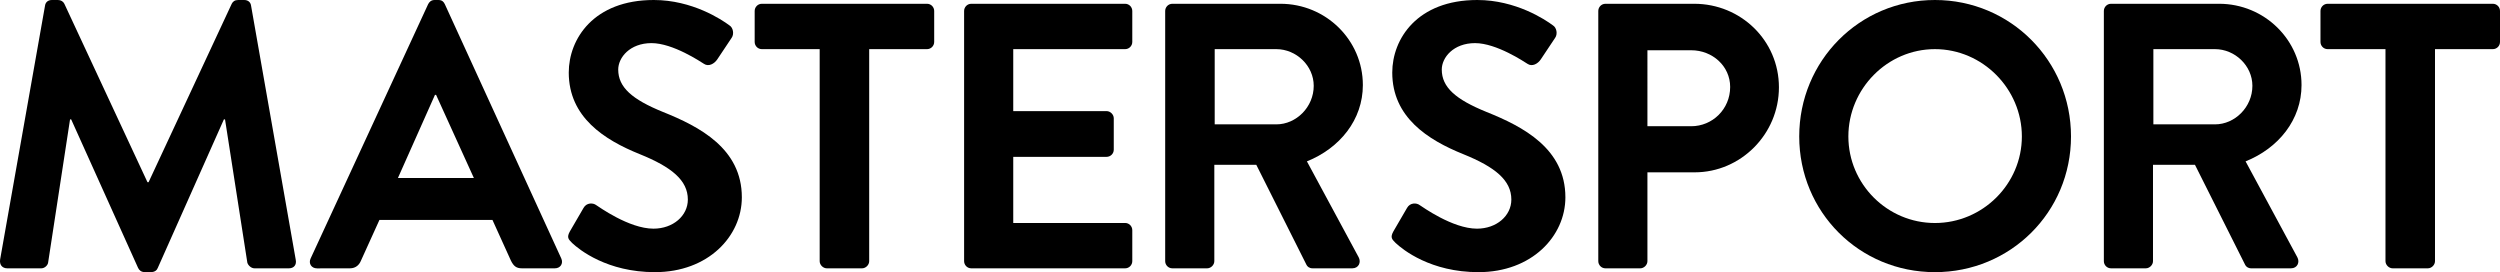
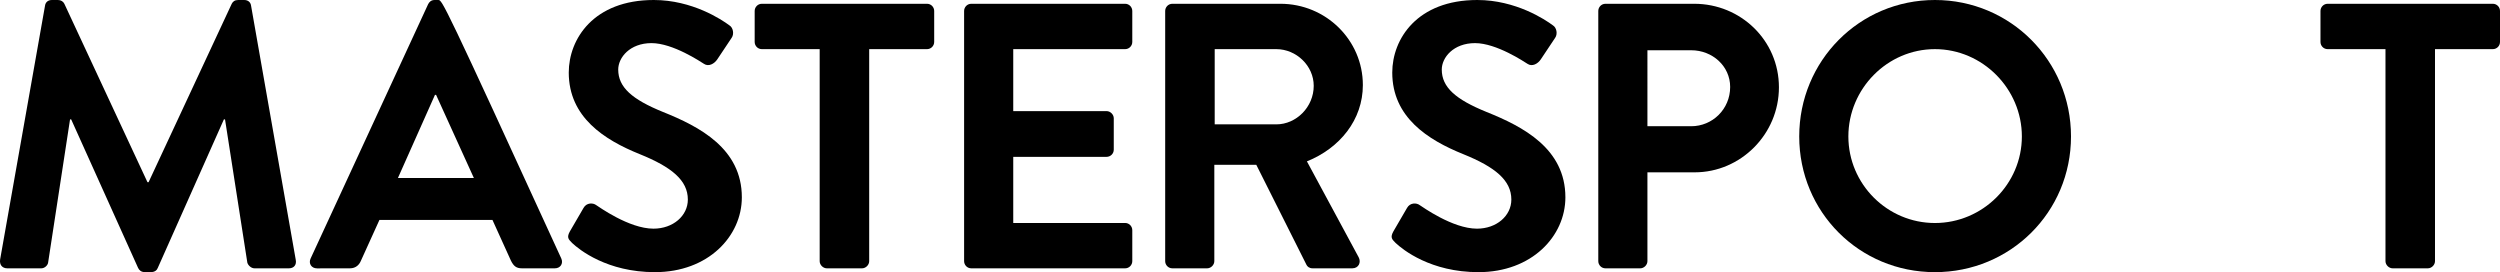
<svg xmlns="http://www.w3.org/2000/svg" version="1.1" viewBox="0 0 535.73 58.31">
  <g>
    <g id="Layer_1">
      <path d="M534.19.81h-35.39c-.89,0-1.54.73-1.54,1.54v6.64c0,.81.65,1.54,1.54,1.54h12.39v45.43c0,.81.73,1.54,1.54,1.54h7.53c.81,0,1.54-.73,1.54-1.54V10.53h12.39c.89,0,1.54-.73,1.54-1.54V2.35c0-.81-.65-1.54-1.54-1.54Z" />
-       <path d="M493.2,18.22c0-9.64-7.94-17.41-17.66-17.41h-23.16c-.89,0-1.54.73-1.54,1.54v53.62h0c0,.8.65,1.53,1.54,1.53h7.45c.81,0,1.54-.73,1.54-1.54v-20.65h8.99l10.77,21.46c.16.32.57.73,1.3.73h8.5c1.38,0,1.94-1.3,1.38-2.35l-11.1-20.57c7.05-2.83,11.99-8.91,11.99-16.36ZM474.65,26.65h-13.2V10.53h13.2c4.29,0,8.02,3.56,8.02,7.86,0,4.54-3.73,8.26-8.02,8.26Z" />
      <path d="M414.64,0C398.45,0,385.56,13.04,385.56,29.24h0c0,16.2,12.88,29.08,29.08,29.08s29.16-12.88,29.16-29.08S430.83,0,414.64,0ZM414.64,47.79c-10.21,0-18.55-8.34-18.55-18.55s8.34-18.71,18.55-18.71,18.63,8.5,18.63,18.71-8.42,18.55-18.63,18.55Z" />
      <path d="M363.07.81h-19.03c-.89,0-1.54.73-1.54,1.54v53.61c0,.81.65,1.54,1.54,1.54h7.45c.81,0,1.54-.73,1.54-1.54v-19.03h10.12c9.88,0,18.06-8.18,18.06-18.22S373.03.81,363.07.81ZM362.42,27.05h-9.39V10.77h9.39c4.54,0,8.34,3.4,8.34,7.86,0,4.78-3.81,8.42-8.34,8.42Z" />
      <path d="M318.52,23.98c-6.56-2.67-9.56-5.26-9.56-9.07,0-2.59,2.51-5.67,7.13-5.67s10.61,4.05,11.26,4.45c.97.65,2.19,0,2.83-.97l3.08-4.62c.57-.81.32-2.19-.49-2.67C331.15,4.22,324.83,0,316.57,0,303.69,0,298.35,8.34,298.35,15.55c0,9.56,7.61,14.42,15.23,17.49,6.8,2.75,10.29,5.59,10.29,9.72,0,3.48-3.16,6.24-7.37,6.24-5.26,0-11.82-4.78-12.23-5.02-.73-.57-2.11-.57-2.75.57l-2.92,5.02c-.73,1.3-.32,1.7.41,2.43h-.01c1.62,1.54,7.61,6.32,17.82,6.32,11.42,0,18.63-7.69,18.63-16.04,0-10.45-9.07-15.15-16.93-18.3Z" />
      <path d="M292.05,18.22c0-9.64-7.94-17.41-17.66-17.41h-23.16c-.89,0-1.54.73-1.54,1.54v53.62h0c0,.8.65,1.53,1.54,1.53h7.45c.81,0,1.54-.73,1.54-1.54v-20.65h8.99l10.77,21.46c.16.32.57.73,1.3.73h8.5c1.38,0,1.94-1.3,1.38-2.35l-11.1-20.57c7.05-2.83,11.99-8.91,11.99-16.36ZM273.5,26.65h-13.2V10.53h13.2c4.29,0,8.02,3.56,8.02,7.86,0,4.54-3.73,8.26-8.02,8.26Z" />
      <path d="M241.1.81h-32.96c-.89,0-1.54.73-1.54,1.54v53.61c0,.81.65,1.54,1.54,1.54h32.96c.89,0,1.54-.73,1.54-1.54v-6.64c0-.81-.65-1.54-1.54-1.54h-23.97v-14.17h20c.81,0,1.54-.65,1.54-1.54v-6.72c0-.81-.73-1.54-1.54-1.54h-20v-13.28h23.97c.89,0,1.54-.73,1.54-1.54V2.35c0-.81-.65-1.54-1.54-1.54Z" />
      <path d="M198.65.81h-35.39c-.89,0-1.54.73-1.54,1.54v6.64c0,.81.65,1.54,1.54,1.54h12.39v45.44h0c0,.8.73,1.53,1.54,1.53h7.53c.81,0,1.54-.73,1.54-1.54V10.53h12.39c.89,0,1.54-.73,1.54-1.54V2.35c0-.81-.65-1.54-1.54-1.54Z" />
      <path d="M142.04,23.98c-6.56-2.67-9.56-5.26-9.56-9.07,0-2.59,2.51-5.67,7.13-5.67s10.61,4.05,11.26,4.45c.97.65,2.19,0,2.84-.97l3.08-4.62c.57-.81.32-2.19-.49-2.67C154.68,4.22,148.36,0,140.1,0,127.22,0,121.88,8.34,121.88,15.55c0,9.56,7.61,14.42,15.23,17.49,6.8,2.75,10.29,5.59,10.29,9.72,0,3.48-3.16,6.24-7.37,6.24-5.26,0-11.82-4.78-12.23-5.02-.73-.57-2.11-.57-2.75.57l-2.92,5.02c-.73,1.3-.32,1.7.41,2.43h-.02c1.62,1.54,7.61,6.32,17.82,6.32,11.42,0,18.63-7.69,18.63-16.04,0-10.45-9.07-15.15-16.93-18.3Z" />
-       <path d="M120.28,55.39L95.32.89C95.08.4,94.75,0,93.94,0h-.81c-.73,0-1.13.41-1.38.89l-25.19,54.51c-.49,1.05.16,2.11,1.38,2.11h0s7.05-.01,7.05-.01c1.3,0,2.02-.81,2.35-1.62l3.97-8.75h24.22l3.97,8.75c.57,1.13,1.13,1.62,2.35,1.62h7.05c1.21,0,1.86-1.05,1.38-2.11ZM85.27,38.15l7.94-17.82h.24l8.1,17.82h-16.28Z" />
+       <path d="M120.28,55.39C95.08.4,94.75,0,93.94,0h-.81c-.73,0-1.13.41-1.38.89l-25.19,54.51c-.49,1.05.16,2.11,1.38,2.11h0s7.05-.01,7.05-.01c1.3,0,2.02-.81,2.35-1.62l3.97-8.75h24.22l3.97,8.75c.57,1.13,1.13,1.62,2.35,1.62h7.05c1.21,0,1.86-1.05,1.38-2.11ZM85.27,38.15l7.94-17.82h.24l8.1,17.82h-16.28Z" />
      <path d="M53.8,1.21C53.72.56,53.23,0,52.34,0h-1.3C50.31,0,49.91.32,49.66.81l-17.82,38.23h-.24L13.79.81C13.55.32,13.06,0,12.41,0h-1.3C10.22,0,9.73.57,9.65,1.21L.02,55.64c-.16,1.13.49,1.86,1.54,1.86h7.29c.73,0,1.38-.65,1.46-1.22l4.7-30.7h.24l14.34,31.83c.24.49.65.89,1.38.89h1.46c.73,0,1.21-.41,1.38-.89l14.17-31.83h.24l4.78,30.7c.16.57.81,1.22,1.54,1.22h7.37c1.05,0,1.7-.73,1.46-1.86L53.8,1.21Z" />
    </g>
  </g>
</svg>